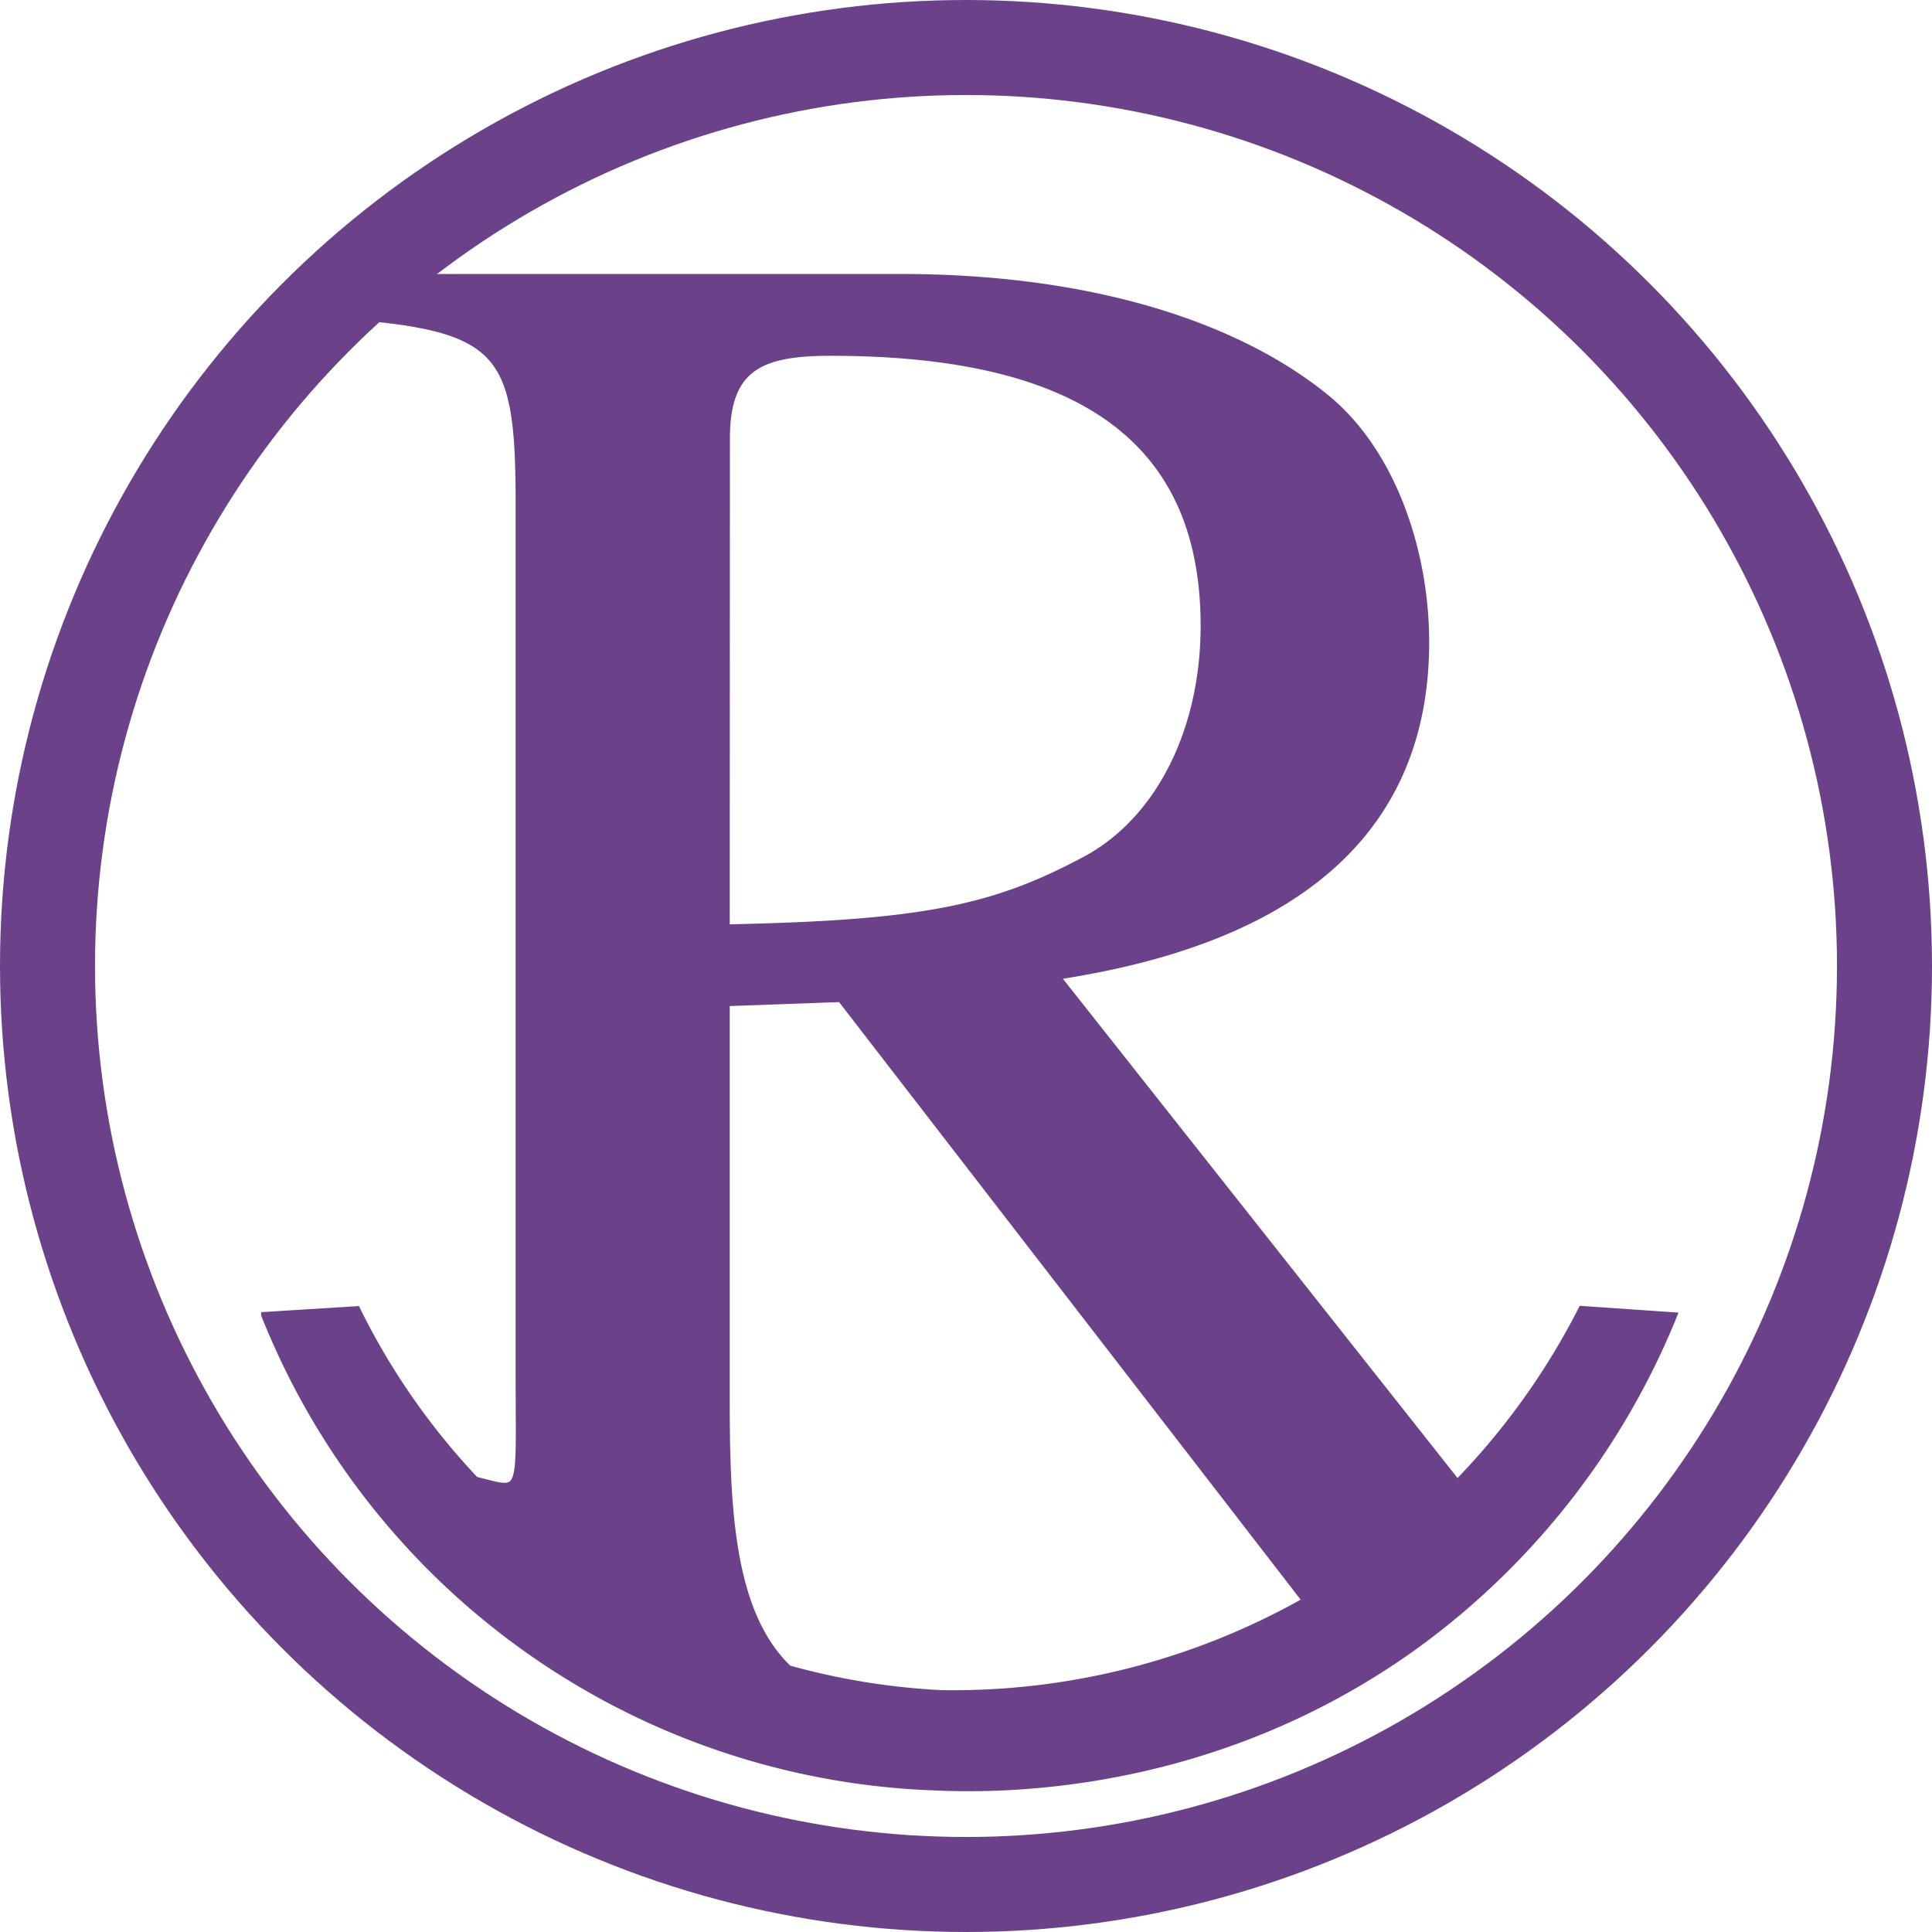
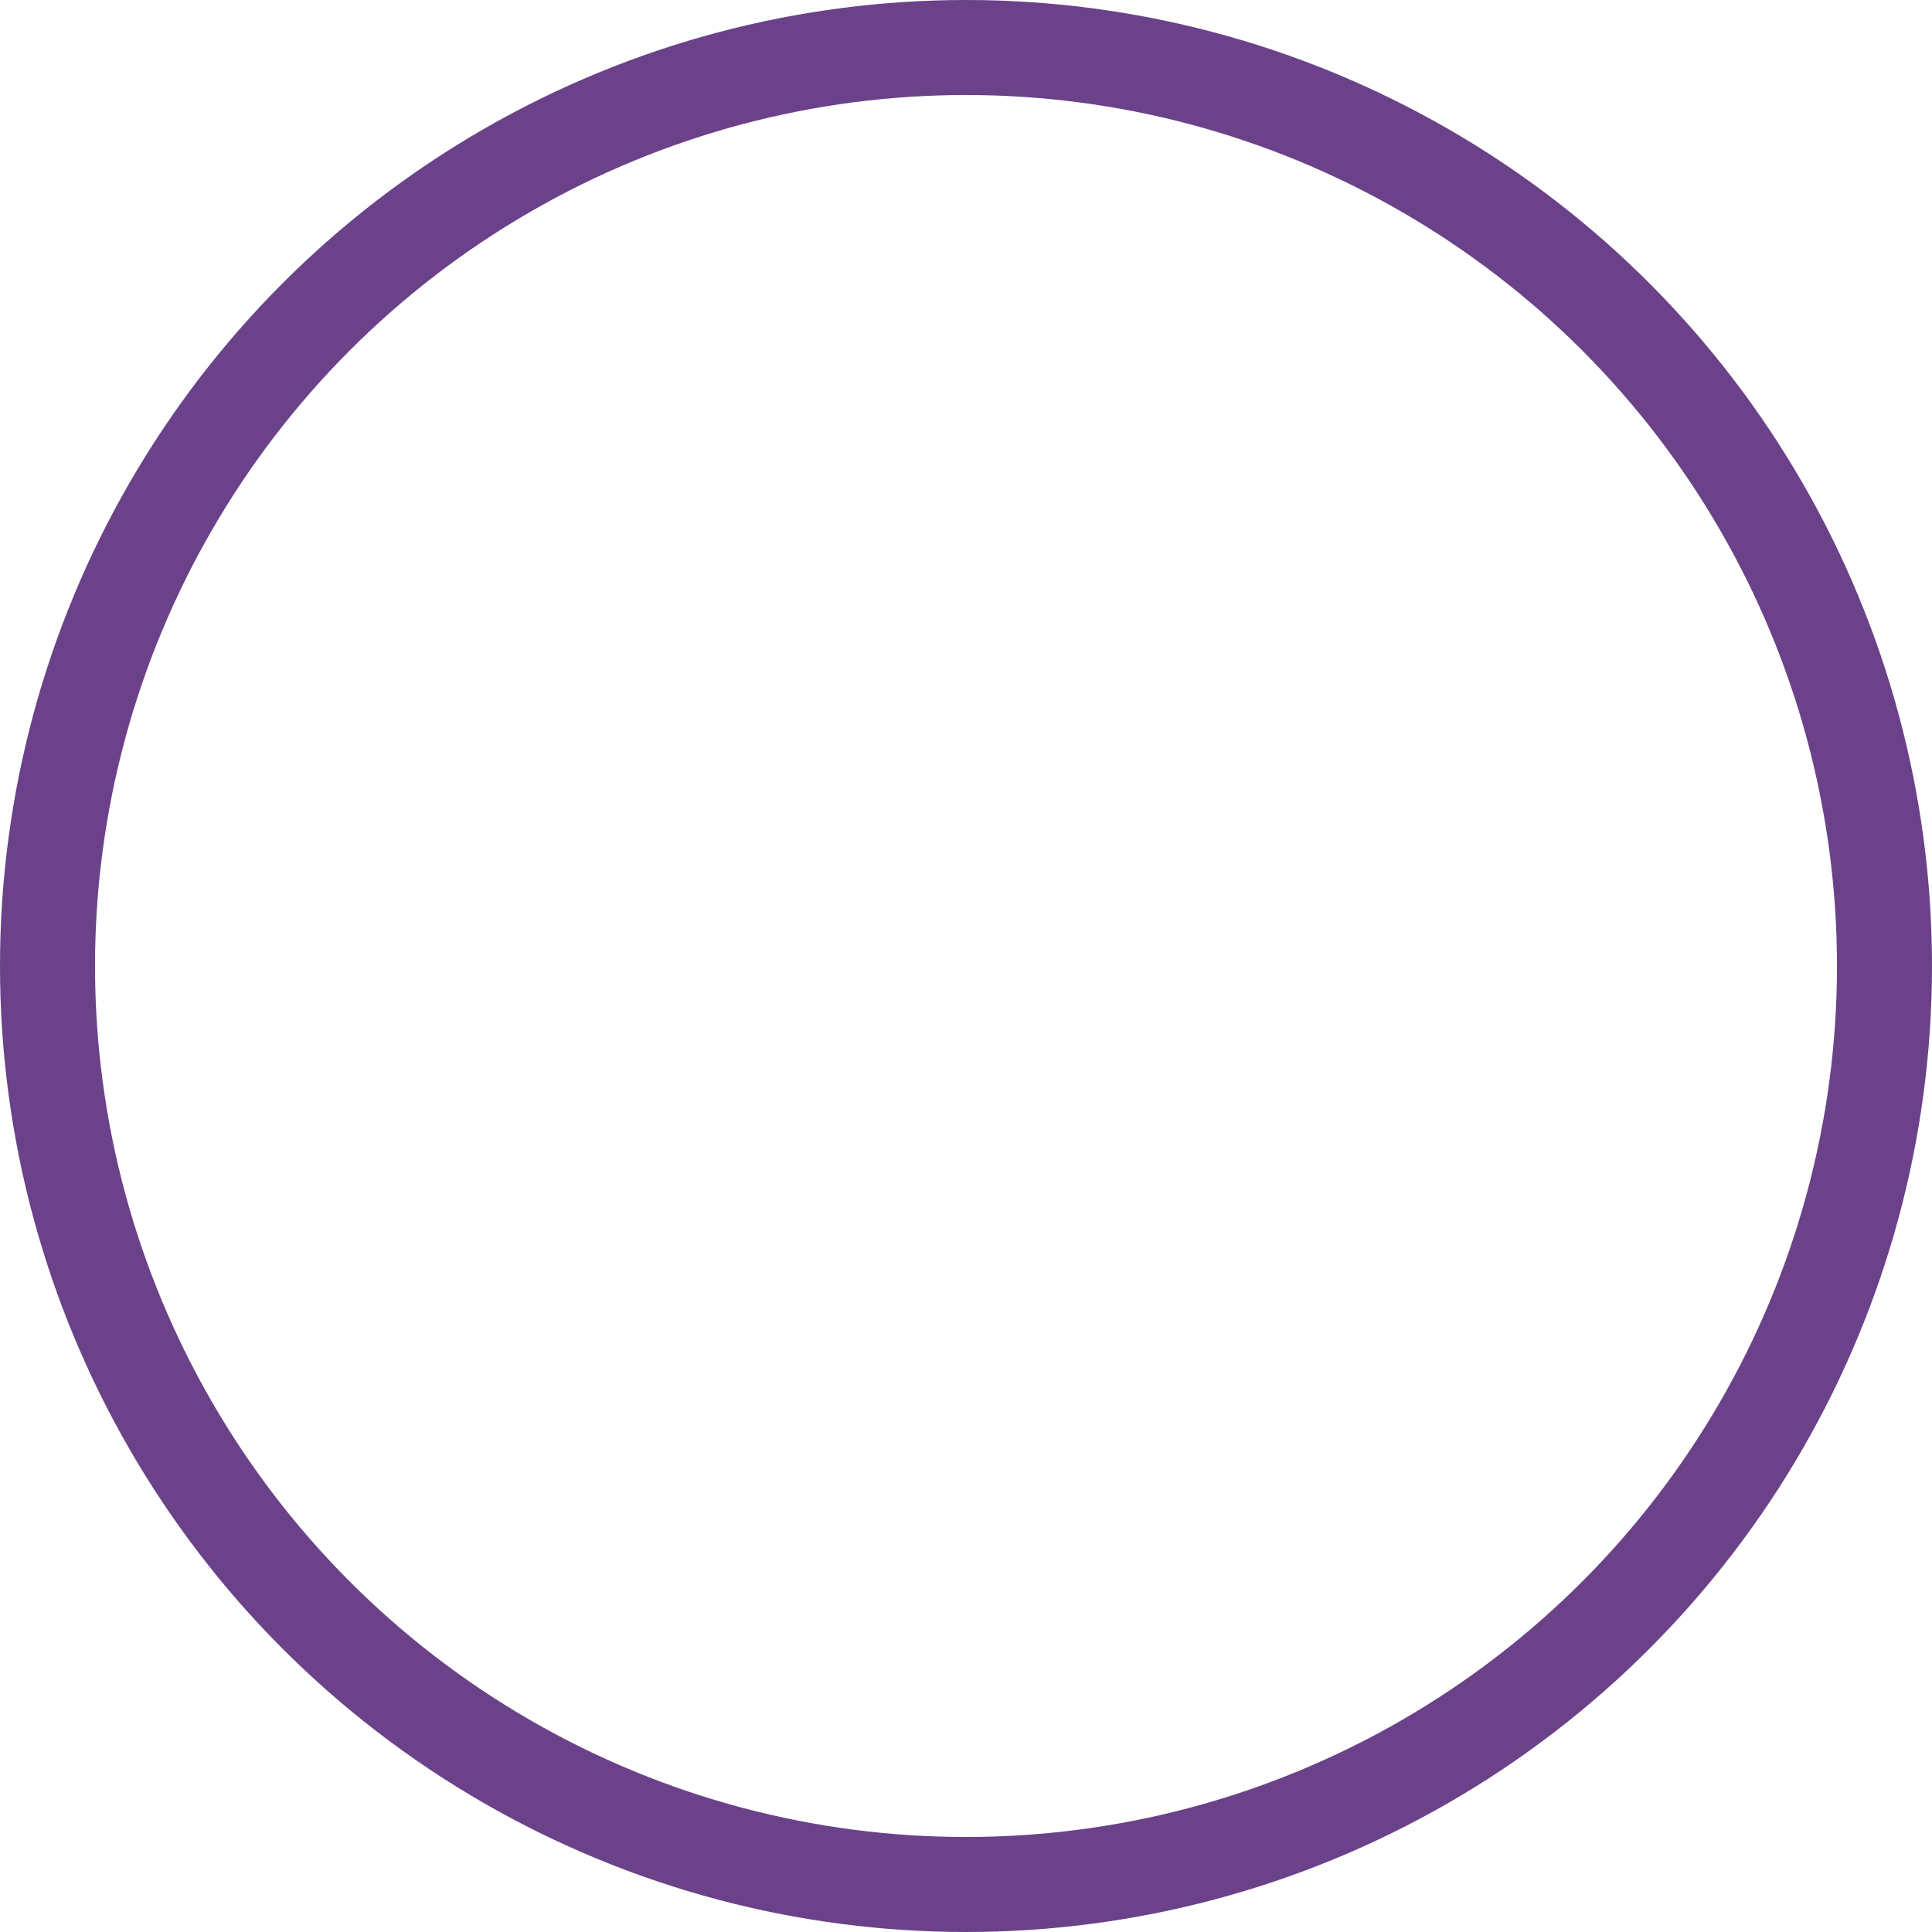
<svg xmlns="http://www.w3.org/2000/svg" viewBox="0 0 305 305">
  <defs>
    <style>.cls-1,.cls-2{stroke:#6b4289;}.cls-1{stroke-miterlimit:10;fill:#6b4289;}.cls-2{fill:none;stroke-width:15px;}</style>
  </defs>
  <title>shane-rux-logo-master</title>
  <g id="Layer_2" data-name="Layer 2">
-     <path class="cls-1" d="M610.18,442.17a112.42,112.42,0,0,1-19.62,27.42l-63.19-79.94c40.23-6.11,58.25-24.78,58.25-52.78,0-14.16-5.15-29.93-15.77-38.62-13.84-11.26-36.69-19-67.26-19H415.05v6.12c24.78,1.93,27.35,5.79,27.35,29.61V452.41c0,19.77.86,18.58-6.83,16.71a109.49,109.49,0,0,1-18.71-26.92l-14.62.92A118.43,118.43,0,0,0,508,517.65c10.44.48,44.11.72,76.16-22.48a120.23,120.23,0,0,0,40.6-52ZM475.23,304.69c0-11.27,5.47-13.52,16.42-13.52,39.9,0,58.89,14.16,58.89,43.13,0,16.09-6.76,30.25-18.34,36.69-14.81,8-26.07,10.3-57,10.94Zm33.95,198.13A109.9,109.9,0,0,1,485,498.9c-9.16-8.77-9.8-25.31-9.8-42.63V393.84l18-.65,73.38,95A113.2,113.2,0,0,1,509.18,502.82Z" transform="translate(-360.5 -235.5)" />
-   </g>
+     </g>
  <g id="Layer_3" data-name="Layer 3">
    <circle class="cls-2" cx="152.5" cy="152.5" r="145" />
  </g>
</svg>